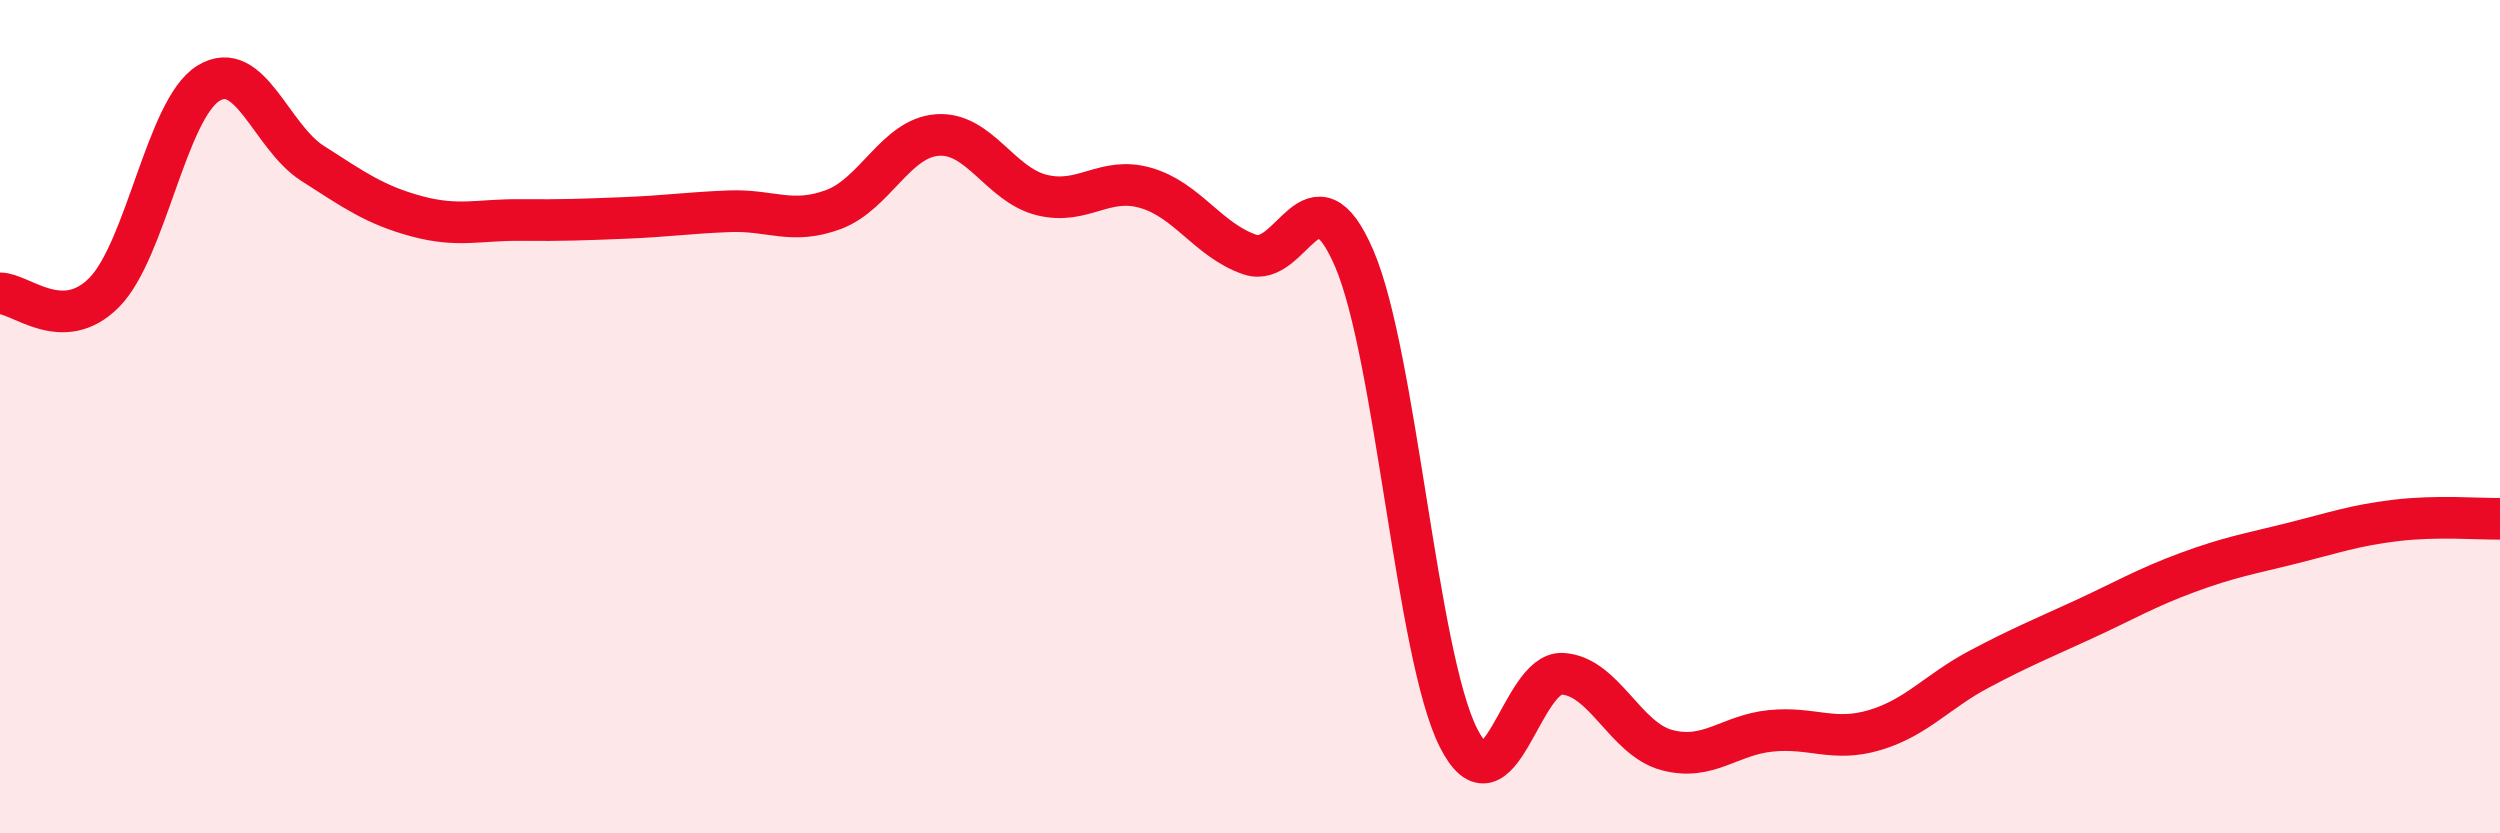
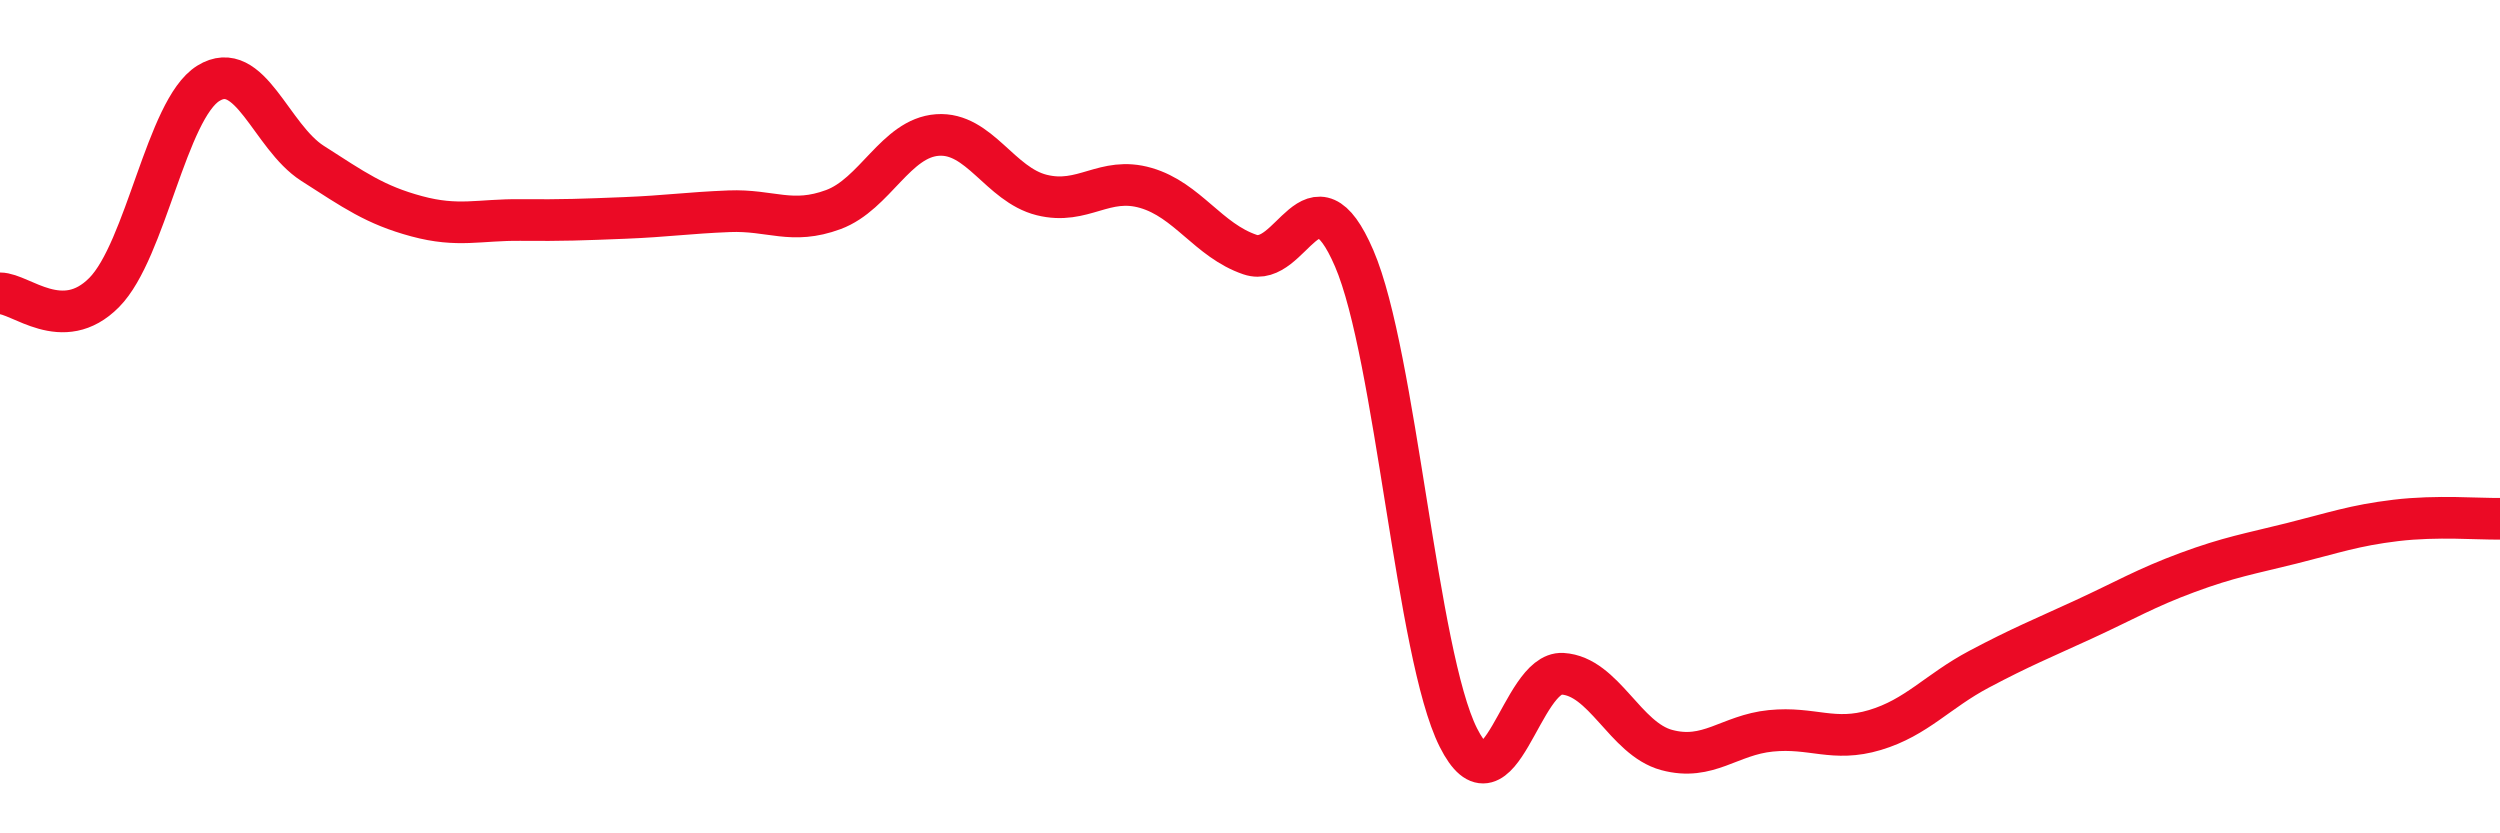
<svg xmlns="http://www.w3.org/2000/svg" width="60" height="20" viewBox="0 0 60 20">
-   <path d="M 0,7.04 C 0.5,7.04 1.5,8.03 2.5,7.02 C 3.5,6.01 4,2.62 5,2 C 6,1.38 6.5,3.28 7.5,3.92 C 8.5,4.56 9,4.92 10,5.19 C 11,5.46 11.5,5.27 12.5,5.28 C 13.5,5.29 14,5.27 15,5.23 C 16,5.19 16.5,5.11 17.5,5.07 C 18.5,5.03 19,5.4 20,5.03 C 21,4.66 21.5,3.31 22.5,3.24 C 23.5,3.17 24,4.43 25,4.68 C 26,4.93 26.5,4.22 27.5,4.51 C 28.5,4.8 29,5.77 30,6.11 C 31,6.45 31.5,3.88 32.5,6.2 C 33.5,8.52 34,15.71 35,17.7 C 36,19.69 36.5,16.11 37.5,16.17 C 38.5,16.23 39,17.73 40,18 C 41,18.27 41.5,17.64 42.5,17.54 C 43.5,17.44 44,17.82 45,17.52 C 46,17.22 46.5,16.59 47.5,16.06 C 48.5,15.53 49,15.33 50,14.87 C 51,14.41 51.5,14.11 52.5,13.74 C 53.5,13.37 54,13.29 55,13.04 C 56,12.79 56.5,12.61 57.5,12.49 C 58.5,12.37 59.5,12.46 60,12.45L60 20L0 20Z" fill="#EB0A25" opacity="0.1" stroke-linecap="round" stroke-linejoin="round" />
  <path d="M 0,7.04 C 0.5,7.04 1.5,8.03 2.5,7.02 C 3.5,6.01 4,2.62 5,2 C 6,1.38 6.5,3.28 7.5,3.92 C 8.5,4.56 9,4.92 10,5.19 C 11,5.46 11.5,5.27 12.5,5.28 C 13.5,5.29 14,5.27 15,5.23 C 16,5.19 16.5,5.11 17.5,5.07 C 18.5,5.03 19,5.4 20,5.03 C 21,4.66 21.5,3.31 22.5,3.24 C 23.5,3.17 24,4.43 25,4.68 C 26,4.93 26.5,4.22 27.5,4.51 C 28.5,4.8 29,5.77 30,6.11 C 31,6.45 31.5,3.88 32.5,6.2 C 33.5,8.52 34,15.71 35,17.7 C 36,19.69 36.5,16.11 37.5,16.17 C 38.5,16.23 39,17.73 40,18 C 41,18.27 41.5,17.64 42.5,17.54 C 43.5,17.44 44,17.82 45,17.52 C 46,17.22 46.5,16.59 47.5,16.06 C 48.5,15.53 49,15.33 50,14.87 C 51,14.41 51.5,14.11 52.5,13.74 C 53.5,13.37 54,13.29 55,13.04 C 56,12.79 56.5,12.61 57.5,12.49 C 58.5,12.37 59.5,12.46 60,12.45" stroke="#EB0A25" stroke-width="1" fill="none" stroke-linecap="round" stroke-linejoin="round" />
</svg>